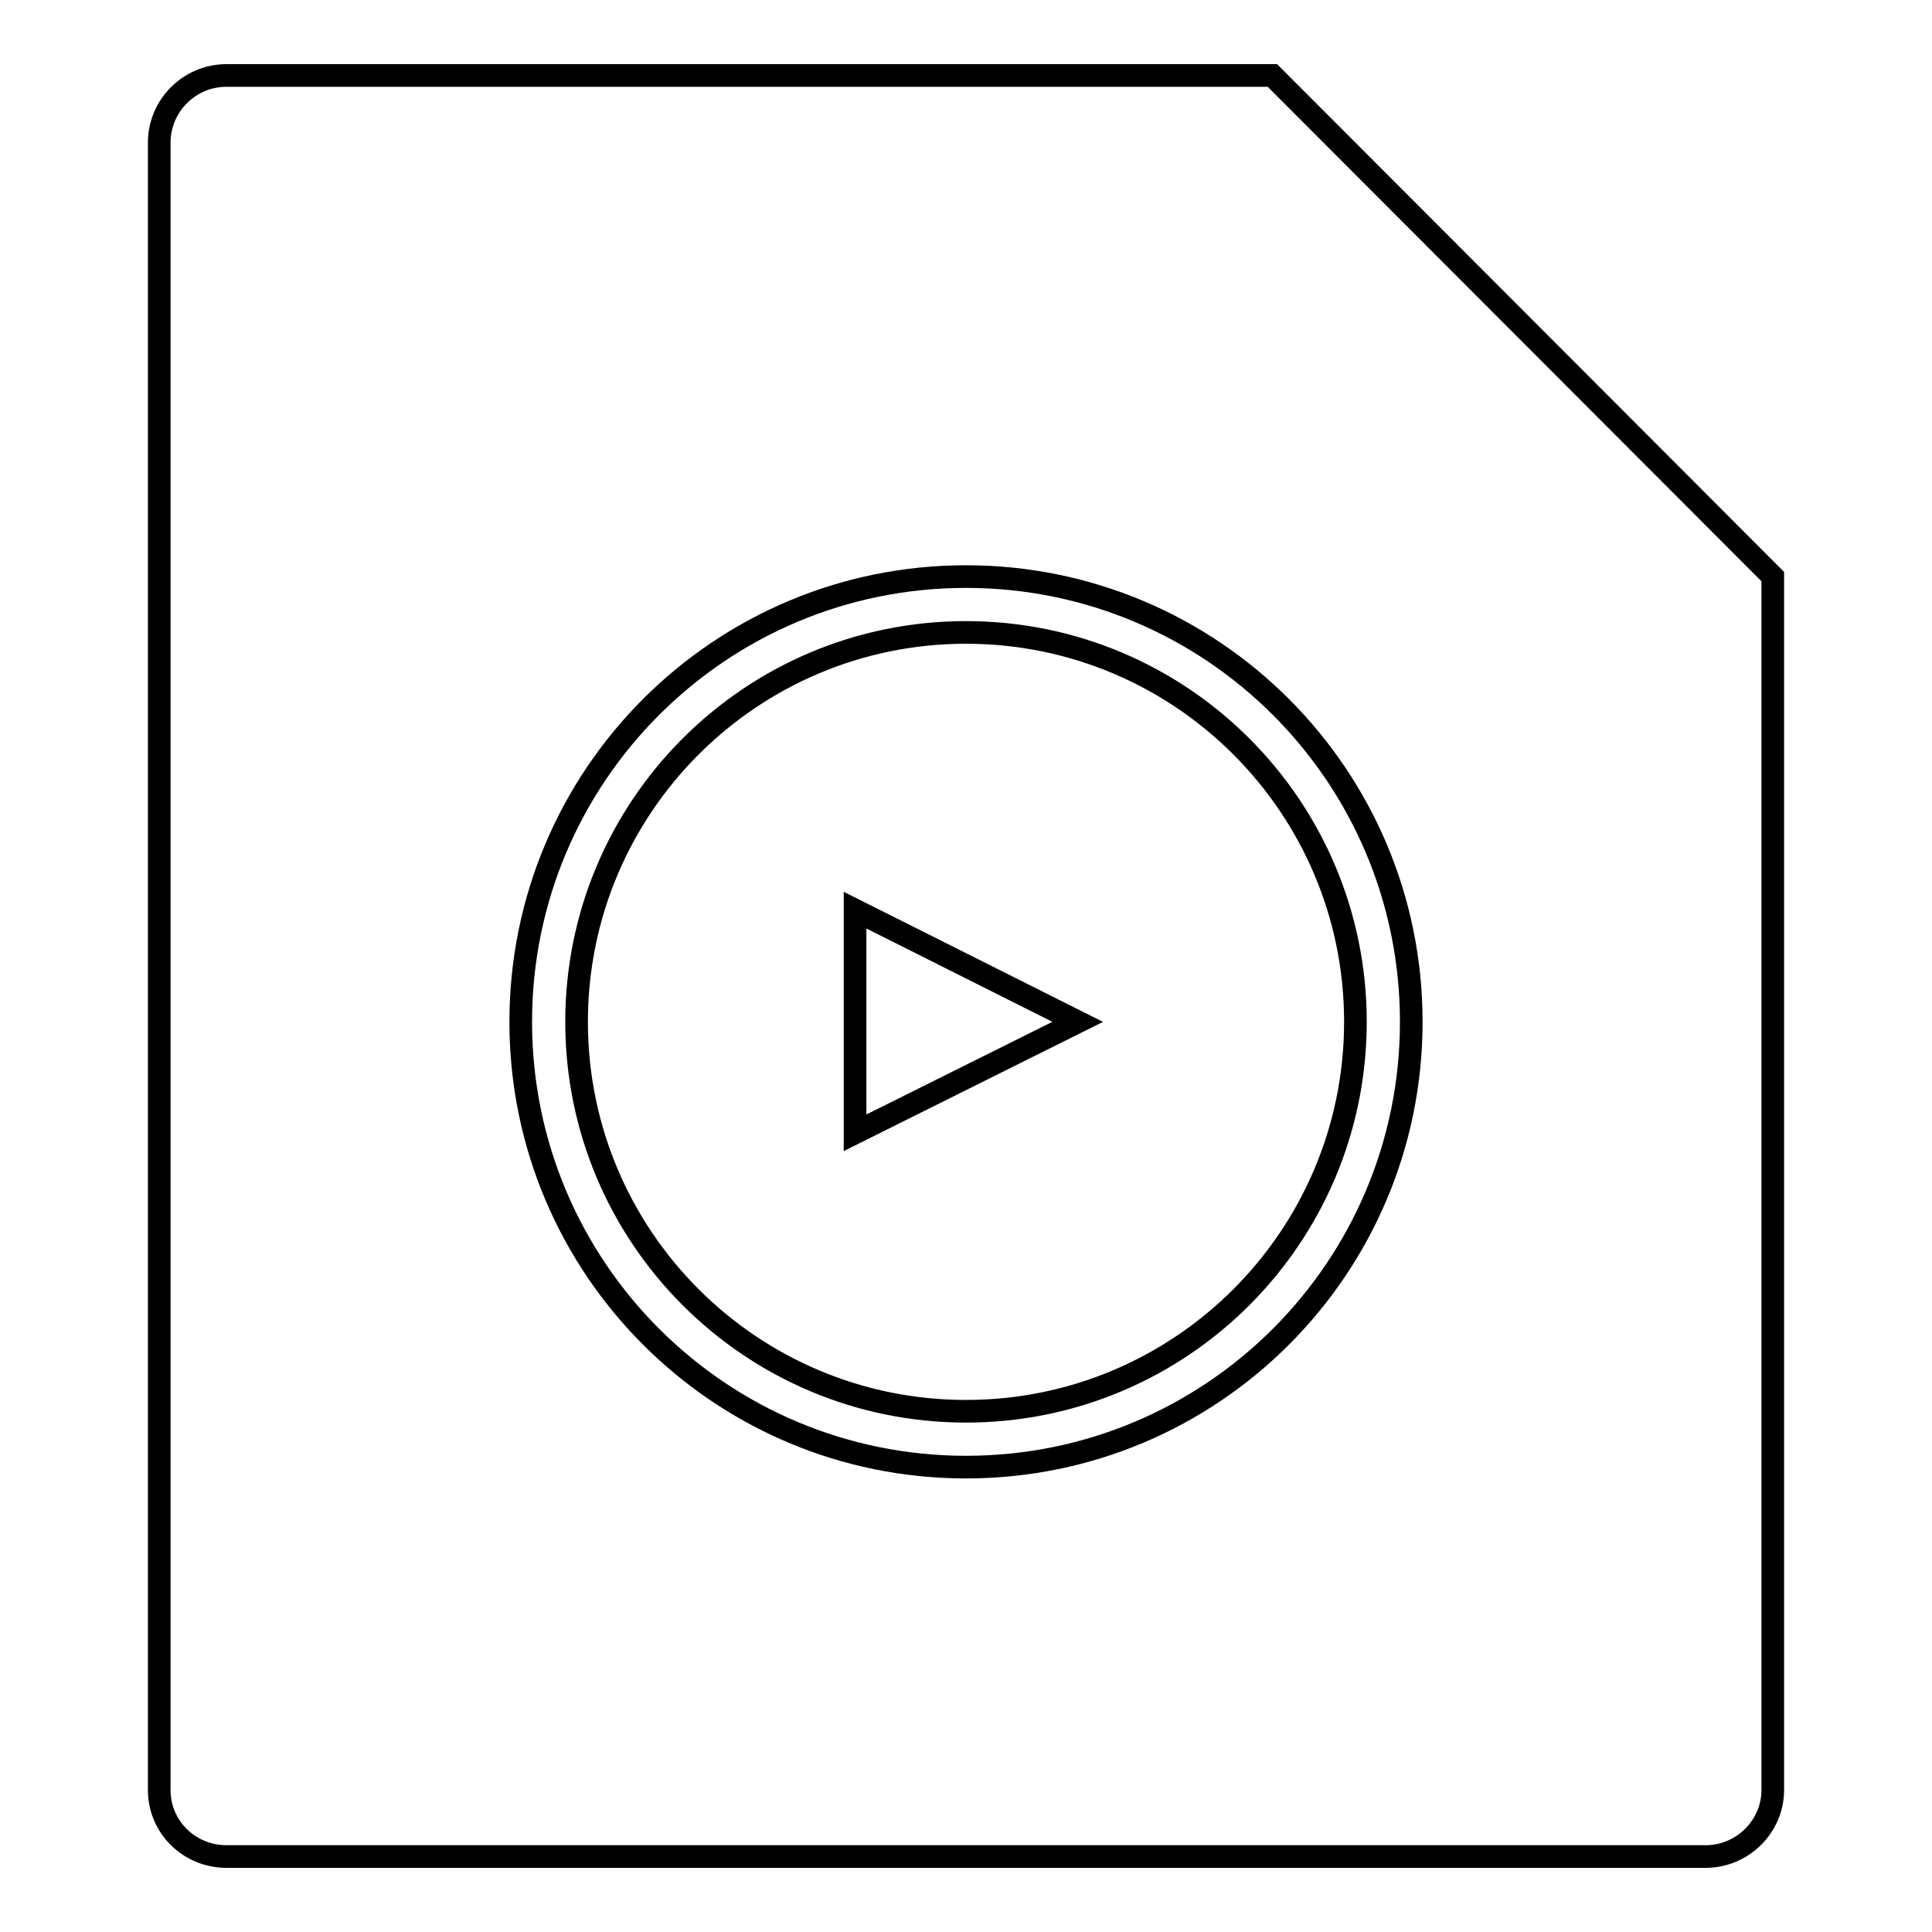
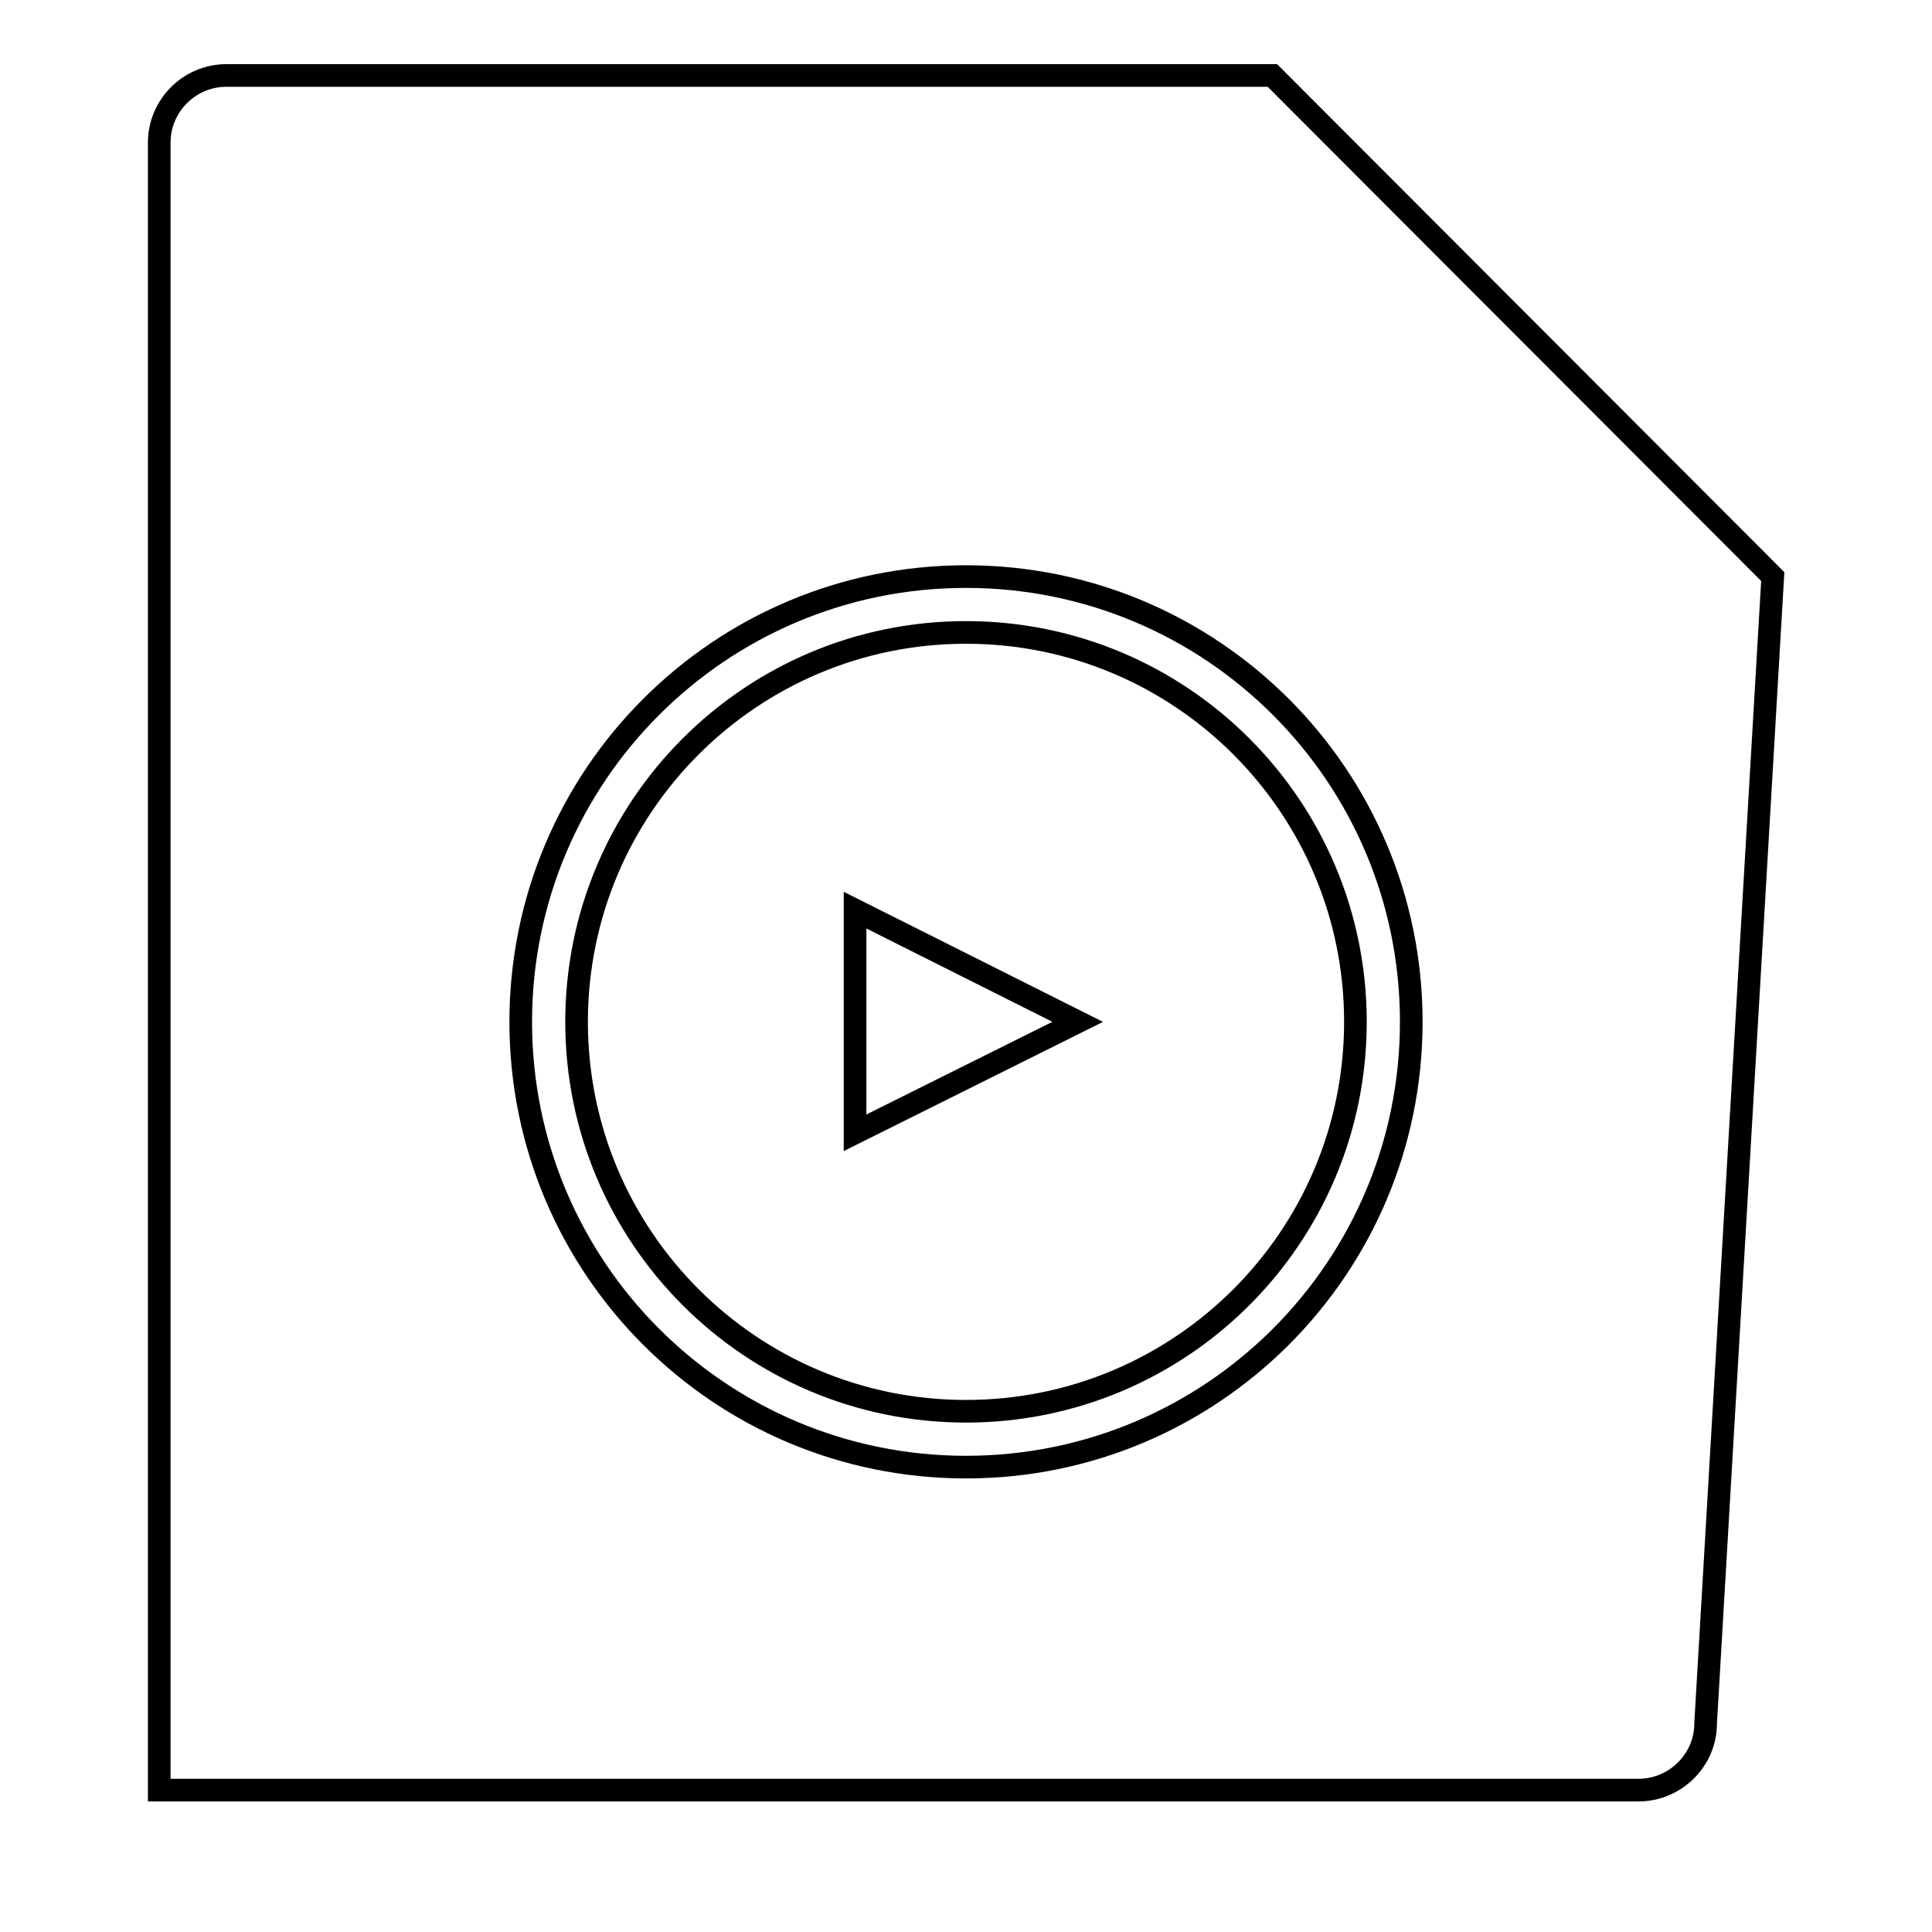
<svg xmlns="http://www.w3.org/2000/svg" version="1.1" x="0px" y="0px" viewBox="0 0 256 256" enable-background="new 0 0 256 256" xml:space="preserve">
  <g>
    <g>
-       <path stroke-width="3" fill-opacity="0" stroke="#000000" d="M128,83.8c-28.5,0-51.6,23.1-51.6,51.6c0,28.5,23.1,51.6,51.6,51.6c28.5,0,51.6-23.1,51.6-51.6C179.6,106.9,156.5,83.8,128,83.8z M113.3,150.1v-29.5l29.5,14.8L113.3,150.1z M234.9,76.4L168.6,10H30c-4.9,0-8.9,4-8.9,8.9v218.3c0,4.9,4,8.8,8.9,8.8h196c4.9,0,8.9-4,8.9-8.8L234.9,76.4z M128,194.4c-32.6,0-59-26.4-59-59c0-32.6,26.4-59,59-59s59,26.4,59,59C187,168,160.6,194.4,128,194.4z" />
+       <path stroke-width="3" fill-opacity="0" stroke="#000000" d="M128,83.8c-28.5,0-51.6,23.1-51.6,51.6c0,28.5,23.1,51.6,51.6,51.6c28.5,0,51.6-23.1,51.6-51.6C179.6,106.9,156.5,83.8,128,83.8z M113.3,150.1v-29.5l29.5,14.8L113.3,150.1z M234.9,76.4L168.6,10H30c-4.9,0-8.9,4-8.9,8.9v218.3h196c4.9,0,8.9-4,8.9-8.8L234.9,76.4z M128,194.4c-32.6,0-59-26.4-59-59c0-32.6,26.4-59,59-59s59,26.4,59,59C187,168,160.6,194.4,128,194.4z" />
    </g>
  </g>
</svg>